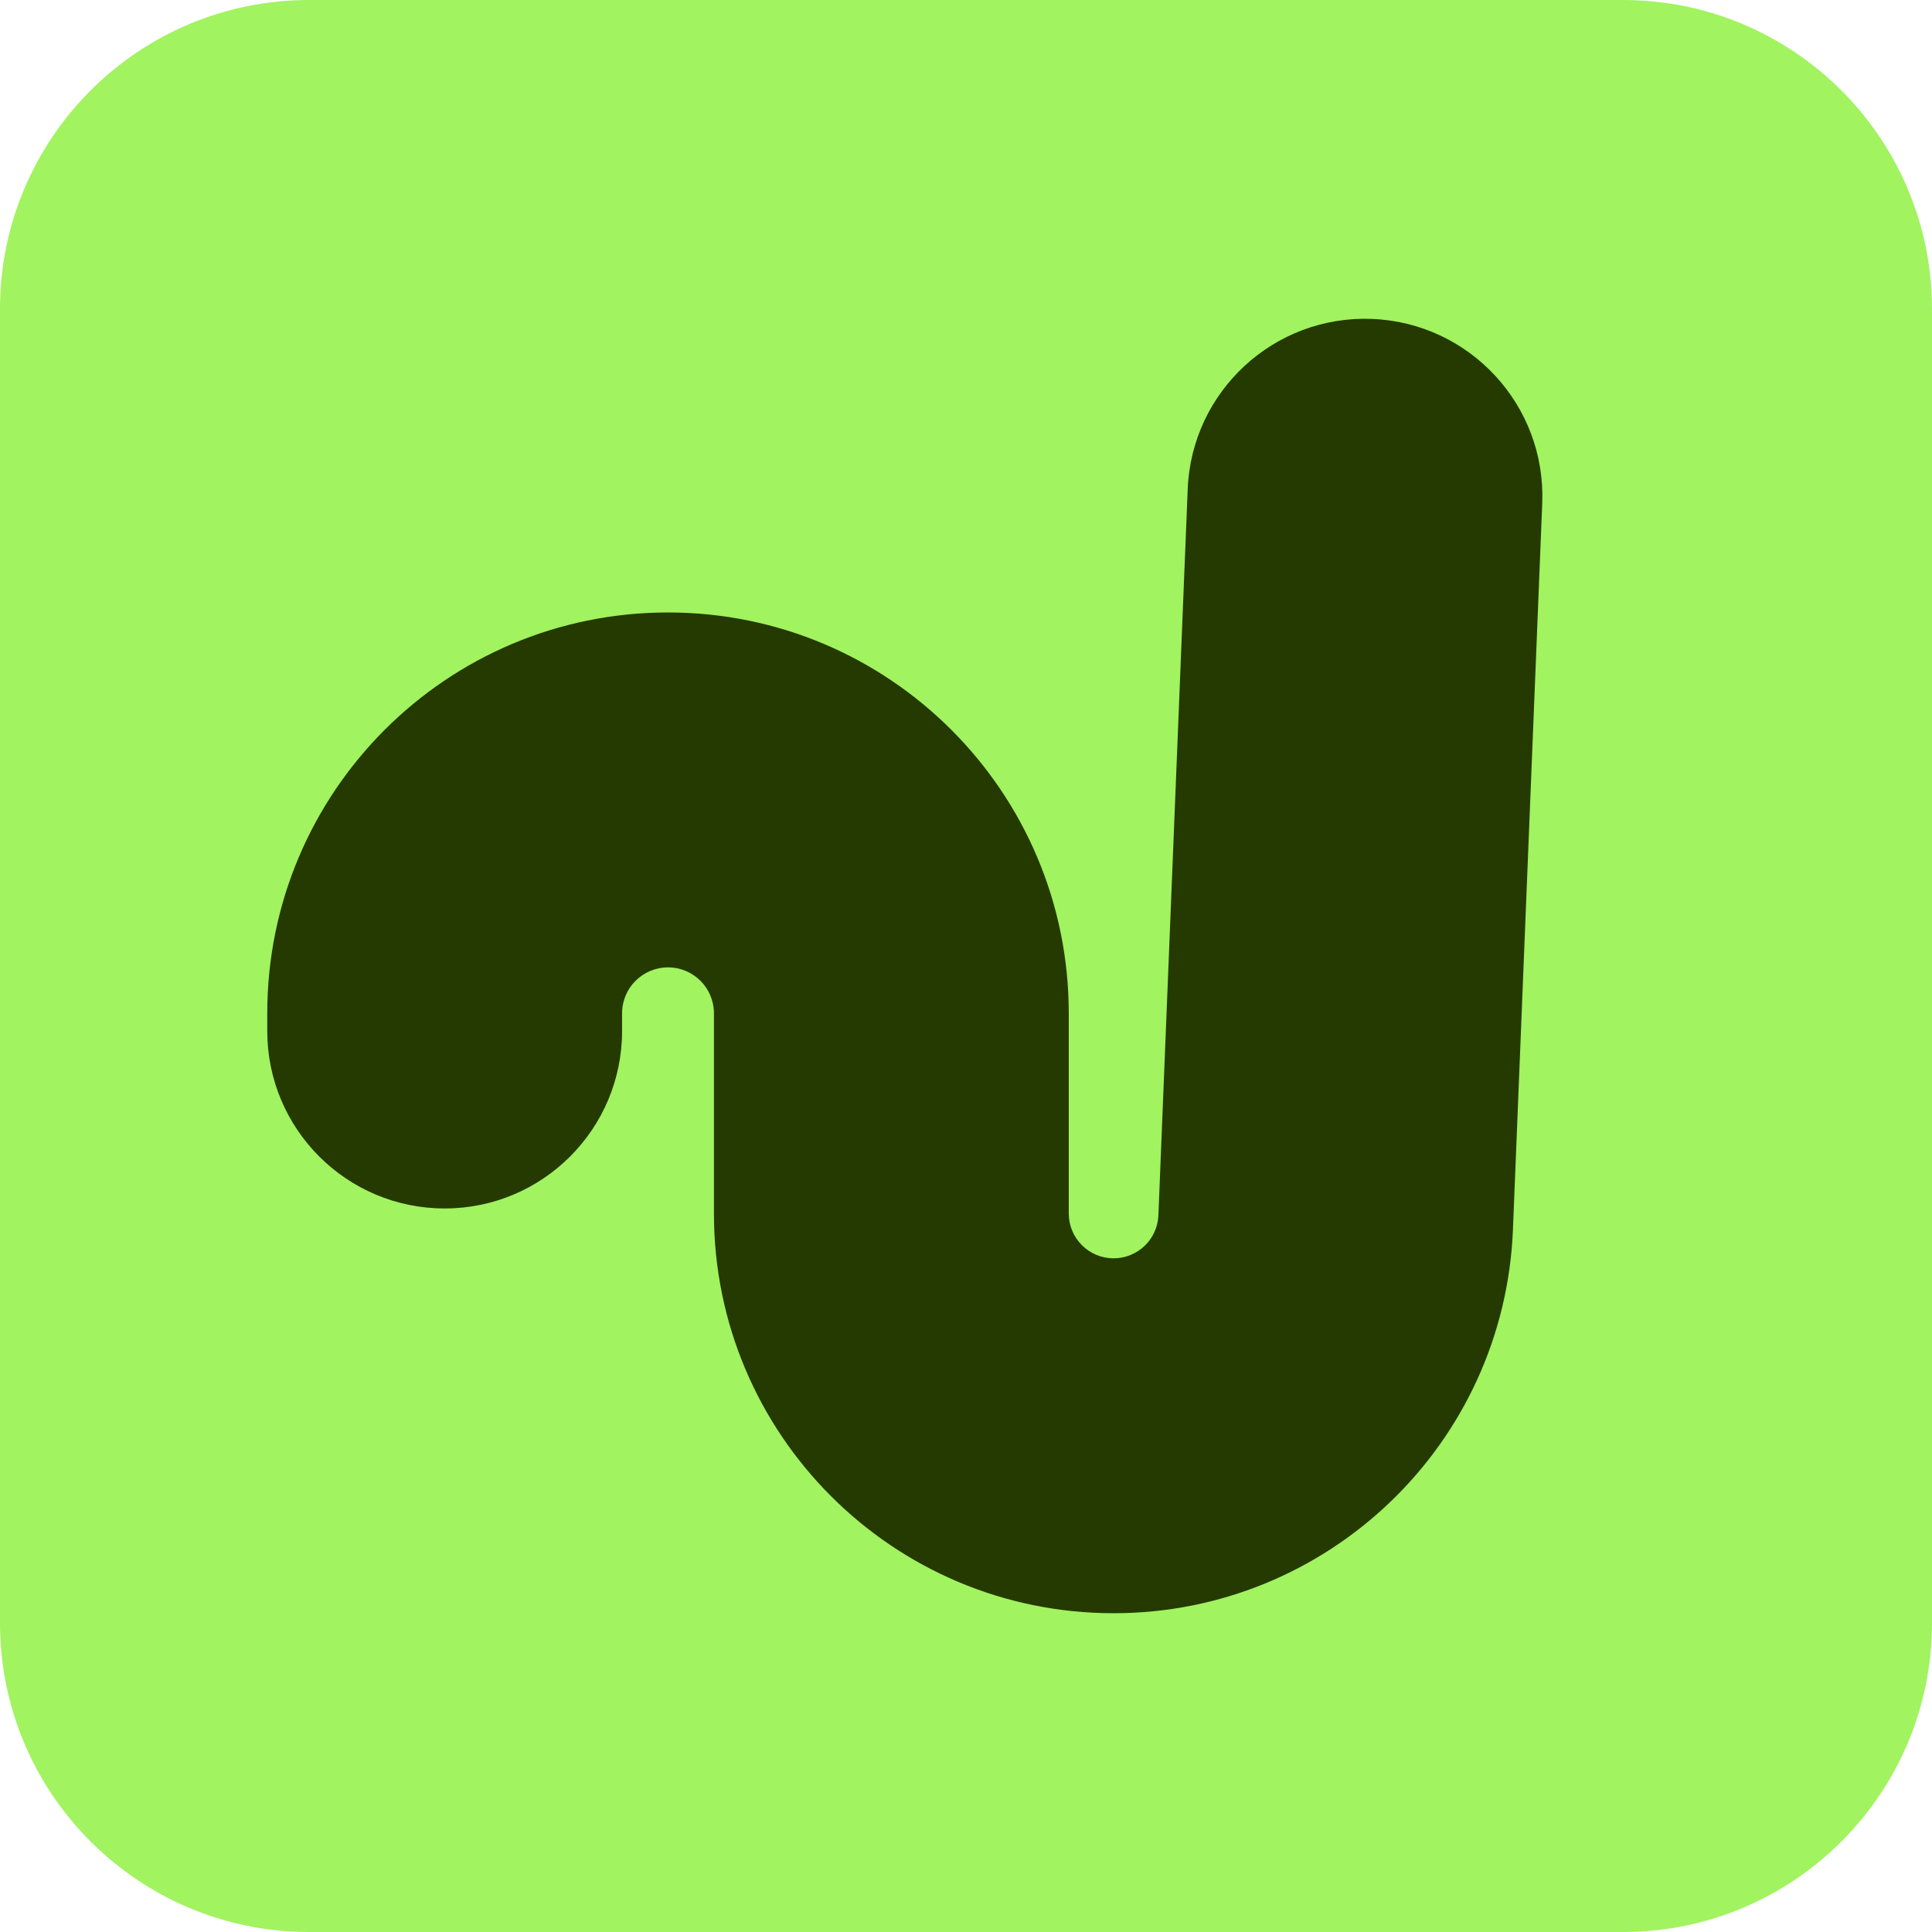
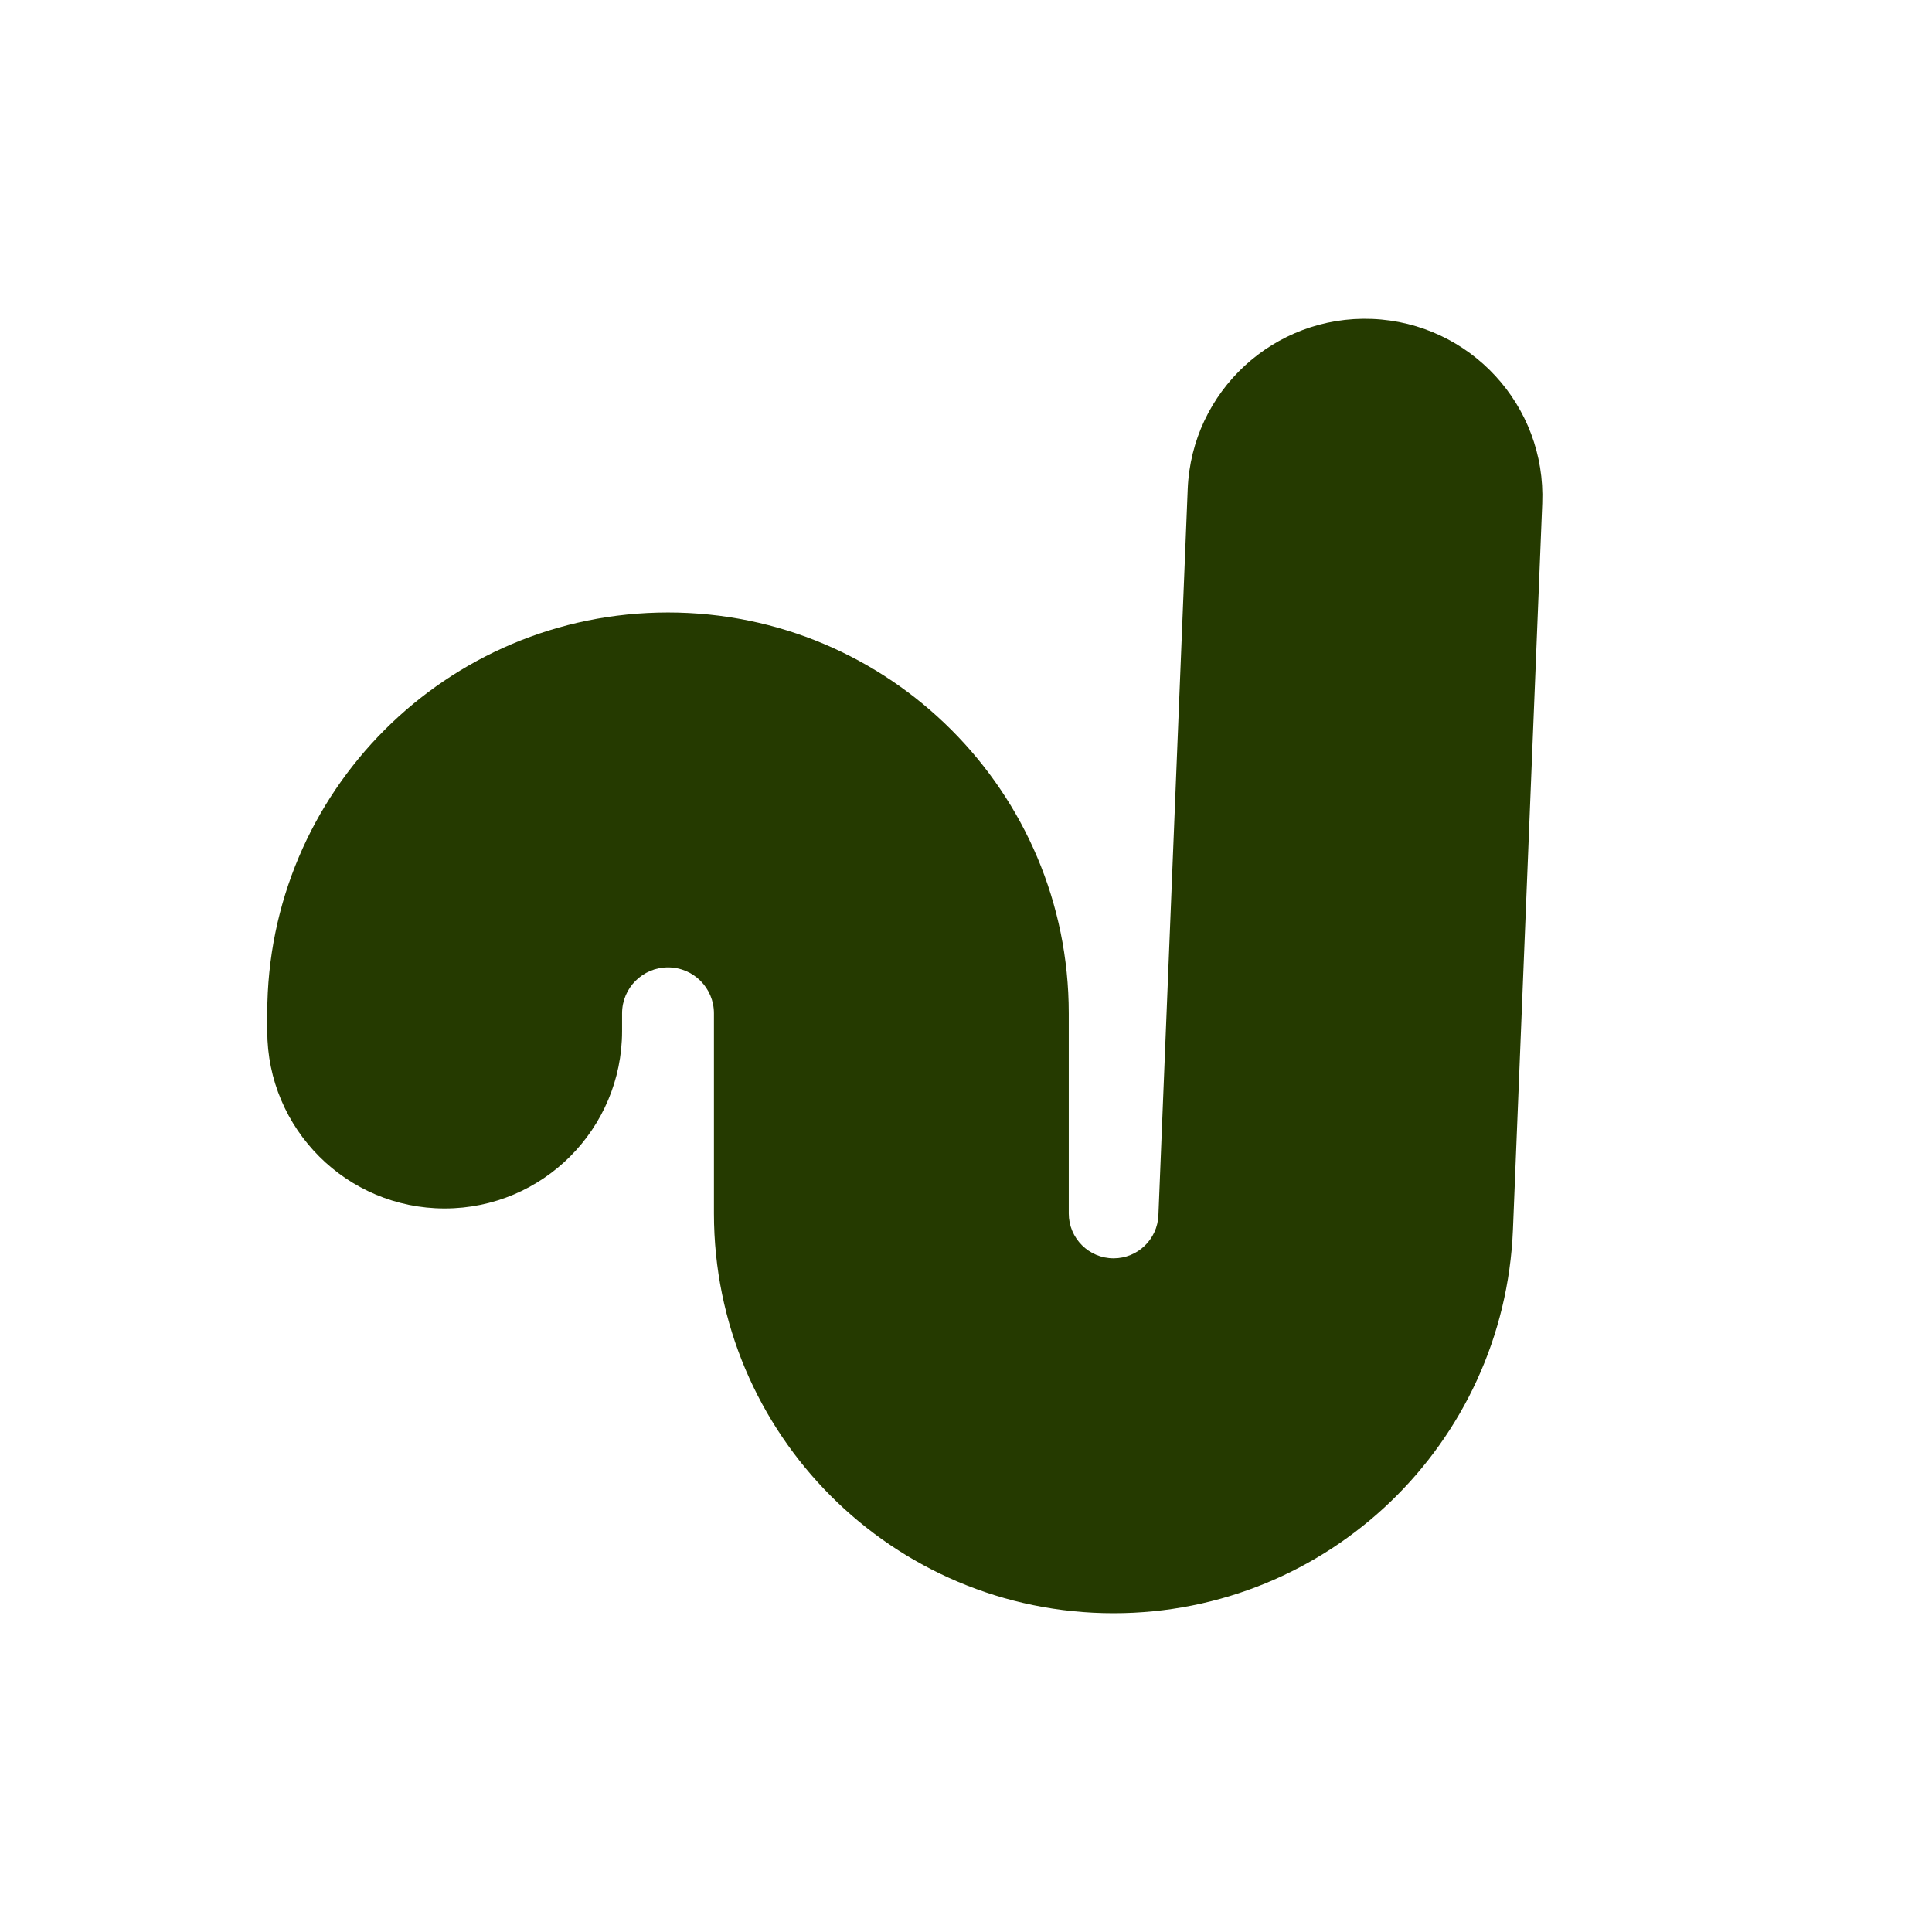
<svg xmlns="http://www.w3.org/2000/svg" height="300" viewBox="0 0 300 300" width="300">
  <g fill="none">
-     <path d="m0 48c0-26.51 21.49-48 48-48h204c26.51 0 48 21.49 48 48v204c0 26.51-21.49 48-48 48h-204c-26.51 0-48-21.49-48-48z" fill="#a1f35f" />
    <path d="m234.928 190.929c-1.343 33.282-28.708 59.571-62.008 59.571-34.274 0-62.059-27.791-62.059-62.073v-31.079c0-3.941-3.193-7.135-7.133-7.135-3.939 0-7.132 3.194-7.132 7.135v2.747c0 15.218-12.334 27.554-27.548 27.554s-27.548-12.336-27.548-27.554v-2.747c0-34.376 27.861-62.244 62.228-62.244 34.368 0 62.229 27.868 62.229 62.244v31.079c0 3.846 3.117 6.964 6.963 6.964 3.736 0 6.807-2.949 6.957-6.684l4.549-112.763c.614-15.206 13.435-27.035 28.637-26.421 15.201.614 27.028 13.437 26.414 28.643z" fill="#253a00" />
  </g>
</svg>